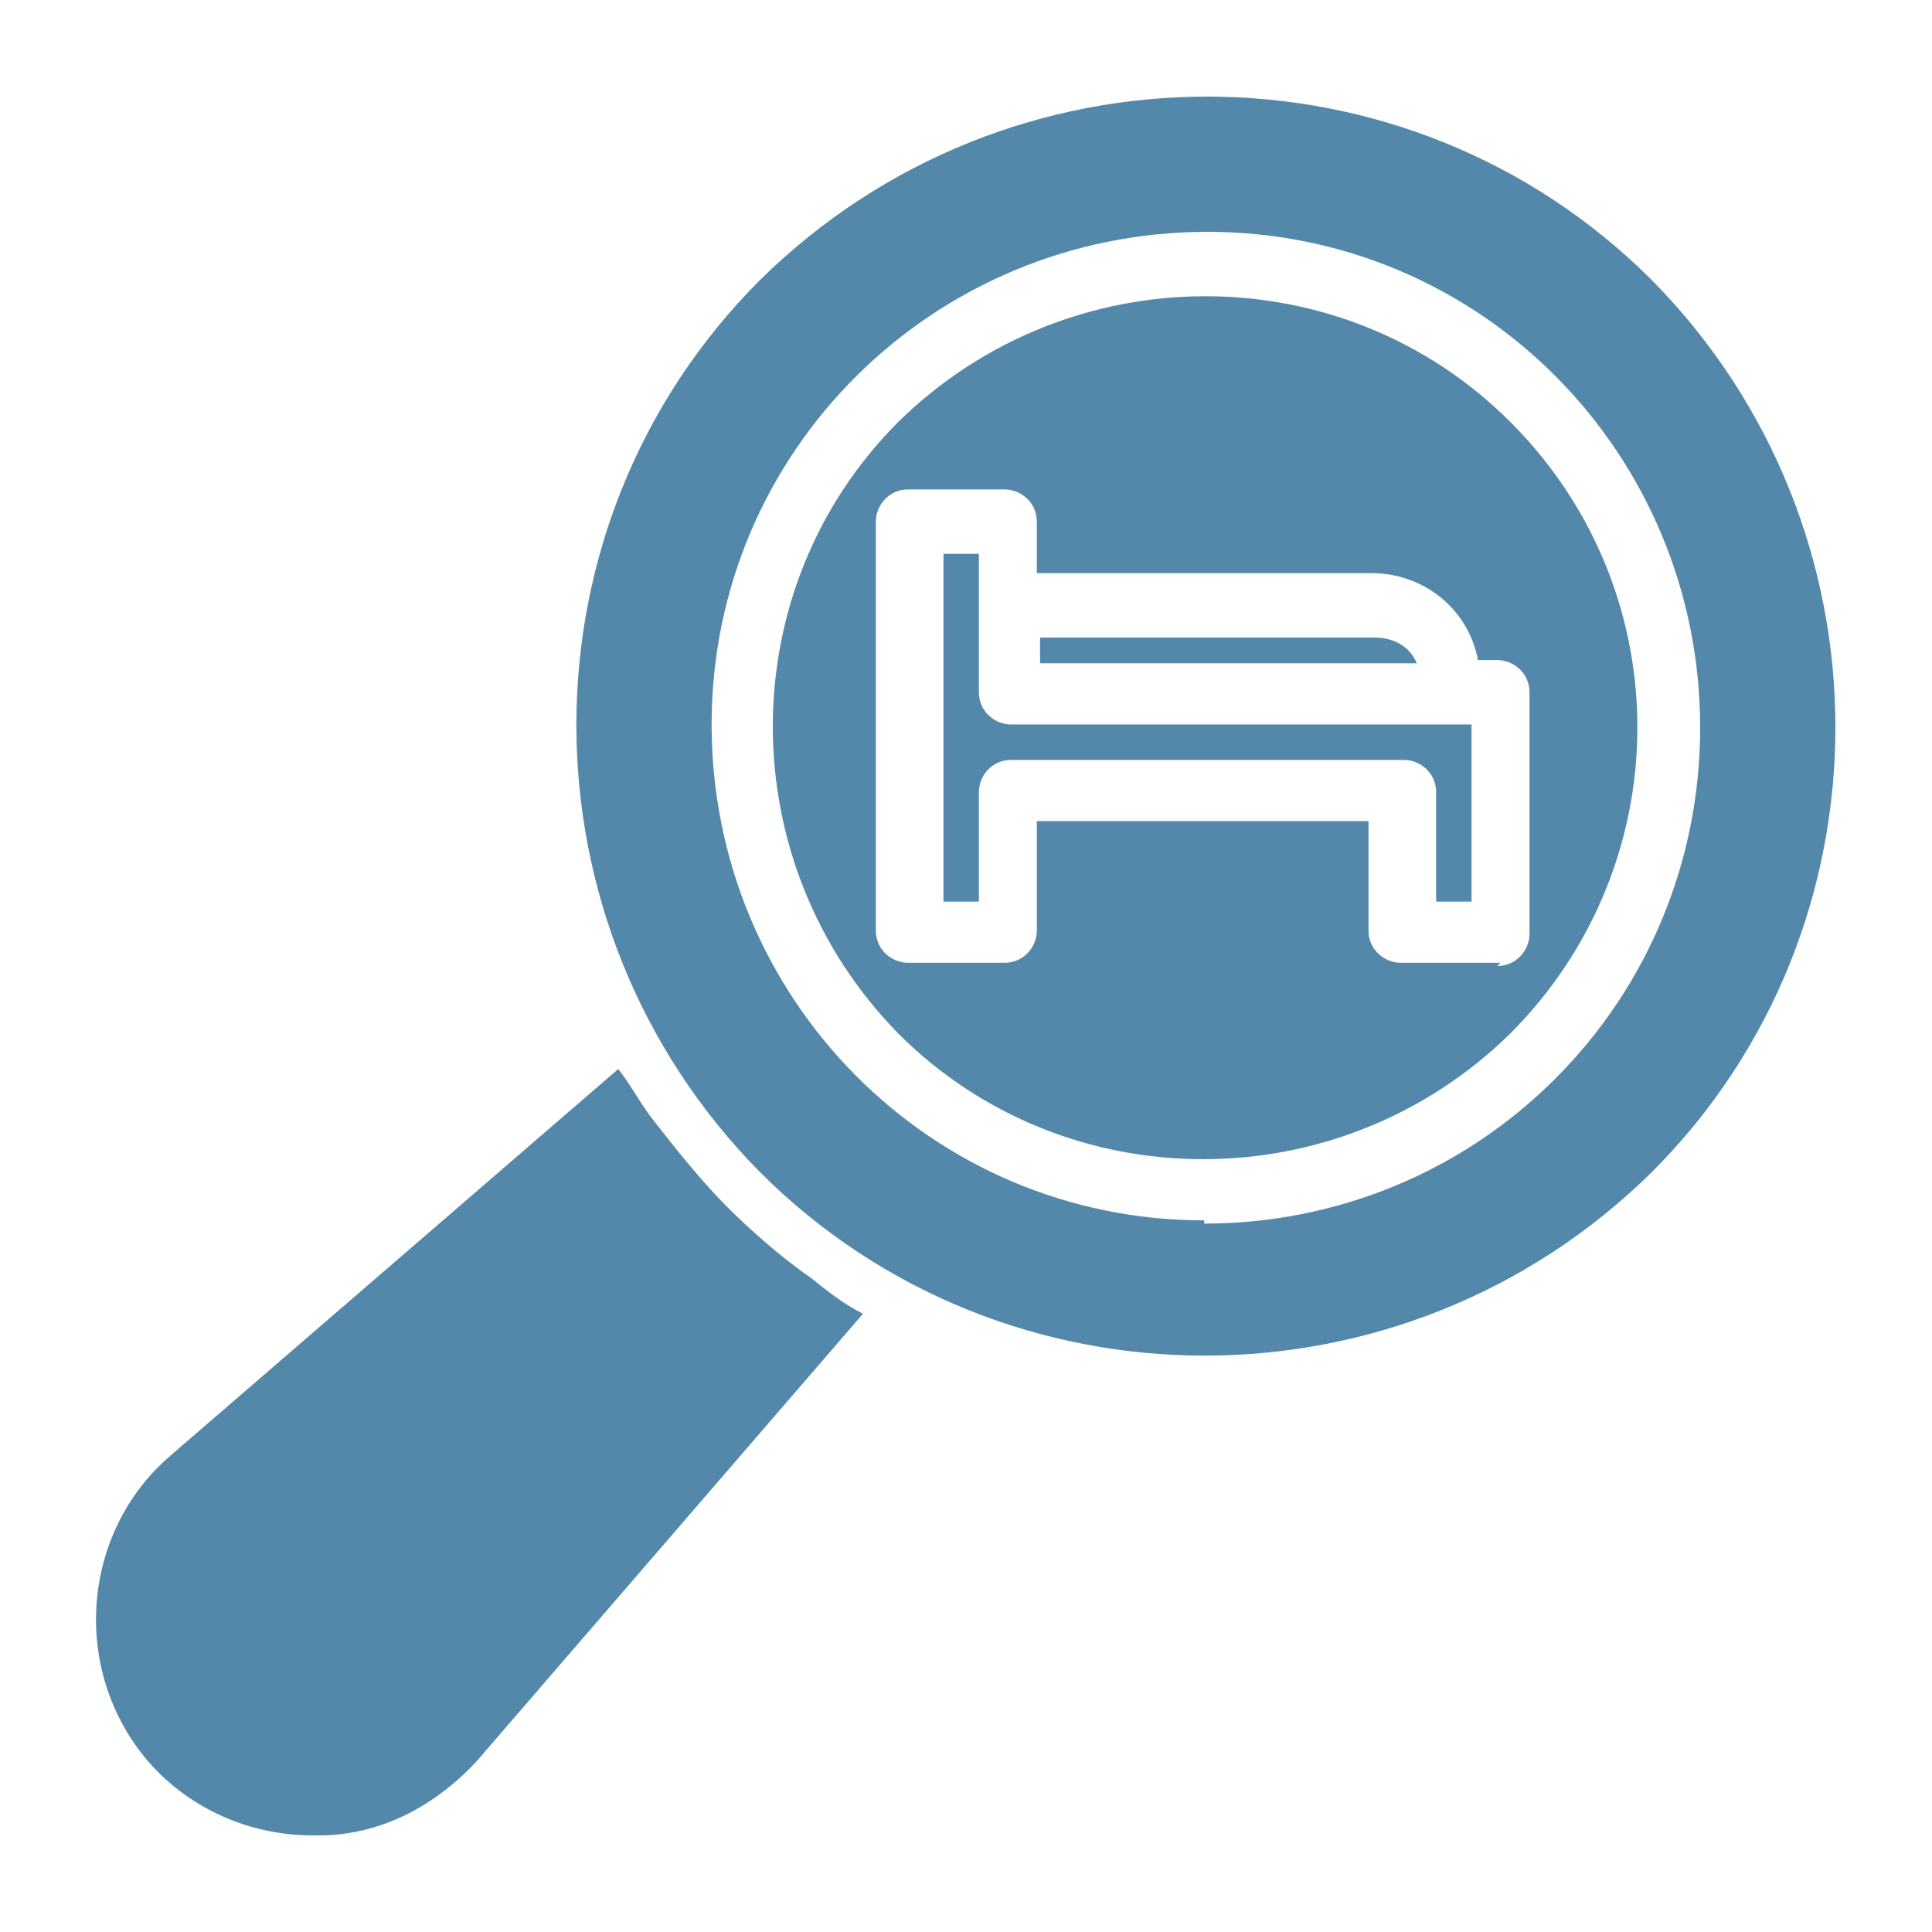
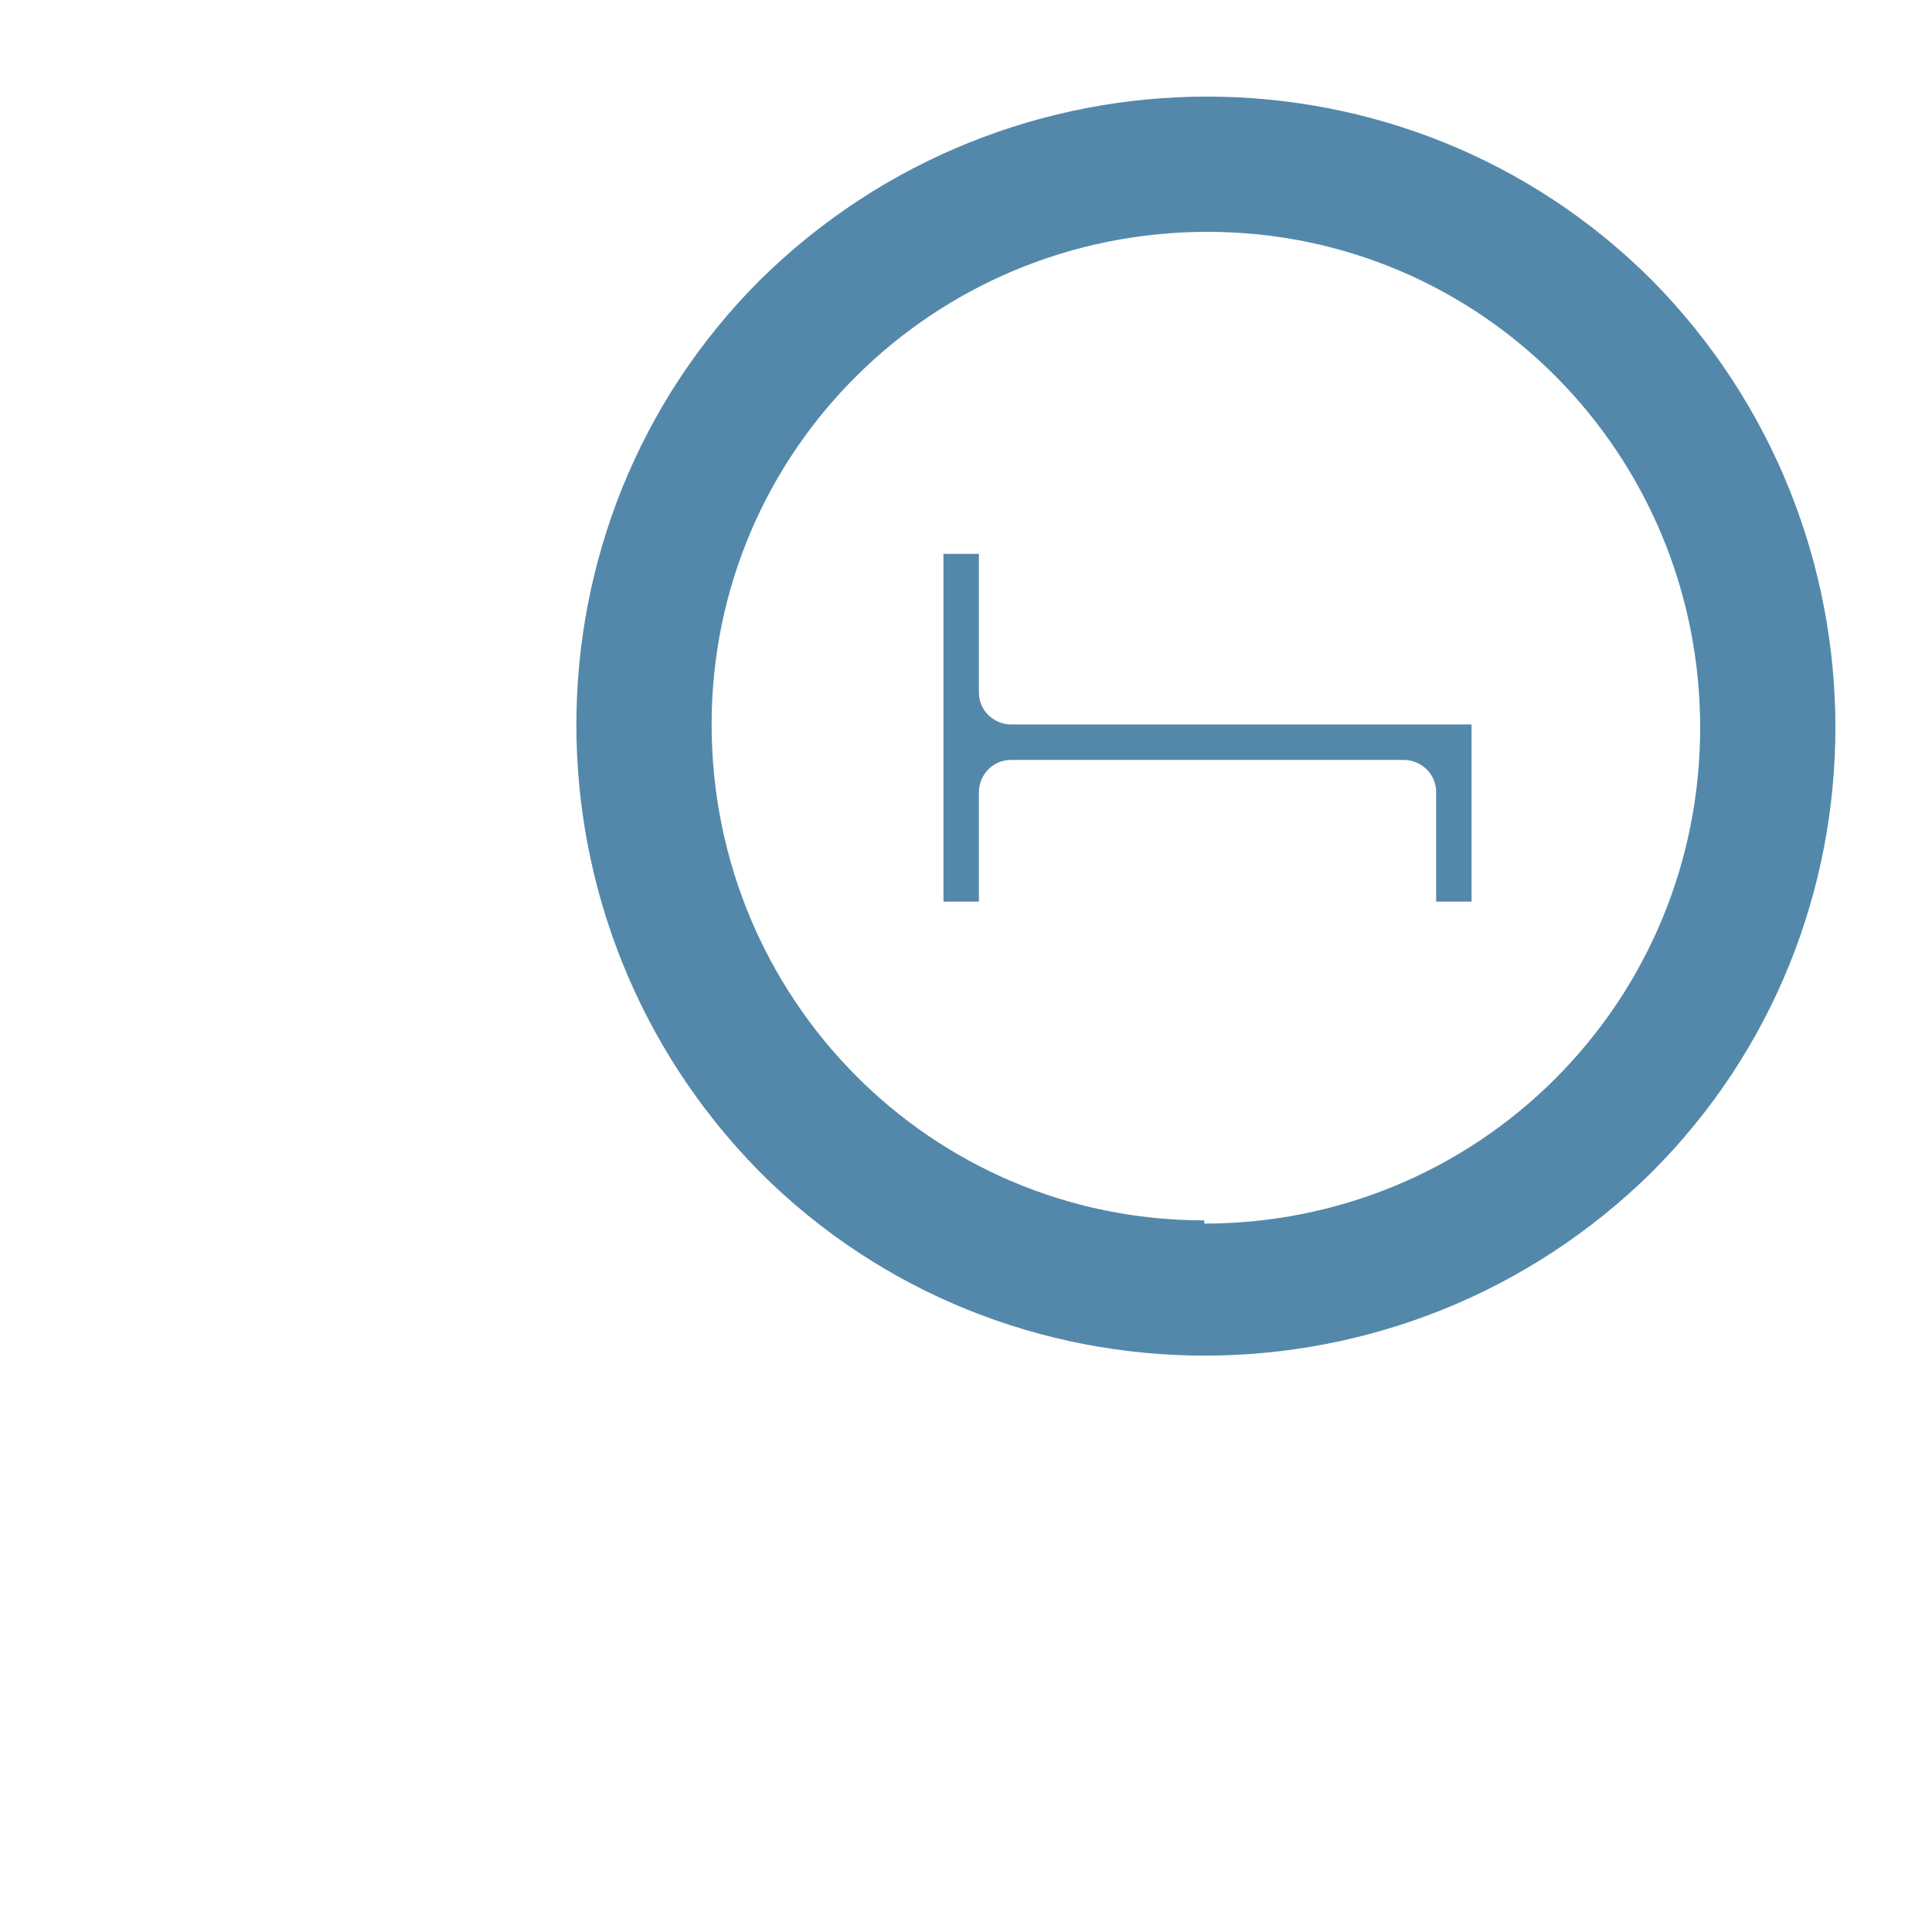
<svg xmlns="http://www.w3.org/2000/svg" id="Capa_1" version="1.1" viewBox="0 0 60 60">
  <defs>
    <style>
      .st0 {
        fill: #5388aa;
      }
    </style>
  </defs>
  <path class="st0" d="M51.3,8.7c-7.6-7.6-20-7.6-27.7,0-7.6,7.6-7.6,20,0,27.7h0c7.6,7.6,20,7.6,27.7,0,7.6-7.6,7.6-20,0-27.7ZM37.4,37.9c-8.5,0-15.3-6.9-15.3-15.4s6.9-15.3,15.4-15.3c8.5,0,15.3,6.9,15.3,15.4,0,4.1-1.6,8-4.5,10.9-2.9,2.9-6.8,4.5-10.9,4.5Z" />
-   <path class="st0" d="M46.9,13.1c-5.2-5.2-13.7-5.2-19,0-5.2,5.2-5.2,13.7,0,19,5.2,5.2,13.7,5.2,19,0,5.2-5.2,5.3-13.6.1-18.9,0,0,0,0-.1-.1ZM46.6,29.9h-3.1c-.5,0-1-.4-1-1v-3.4h-10.3v3.4c0,.5-.4,1-1,1,0,0,0,0,0,0h-3c-.5,0-1-.4-1-1v-12.7c0-.5.4-1,1-1h3c.5,0,1,.4,1,1,0,0,0,0,0,0v1.6h10.4c1.6,0,3,1.1,3.3,2.7h.6c.5,0,1,.4,1,1v7.5c0,.5-.4,1-1,1Z" />
-   <path class="st0" d="M42.7,19.8h-10.4v.8h11.7c-.2-.5-.7-.8-1.3-.8Z" />
-   <path class="st0" d="M22.6,37.5c-.8-.8-1.6-1.8-2.3-2.7-.4-.5-.7-1.1-1.1-1.6l-13.9,12c-2.8,2.4-3.1,6.7-.7,9.5,1.3,1.5,3.2,2.3,5.1,2.3h.2c1.9,0,3.6-.9,4.9-2.3l12-13.9c-.6-.3-1.1-.7-1.6-1.1-1-.7-1.9-1.5-2.7-2.3Z" />
  <path class="st0" d="M30.4,21.5v-4.3h-1.1v10.8h1.1v-3.4c0-.5.4-1,1-1h12.2c.5,0,1,.4,1,1,0,0,0,0,0,0v3.4h1.1v-5.5h-14.3c-.5,0-1-.4-1-1Z" />
</svg>